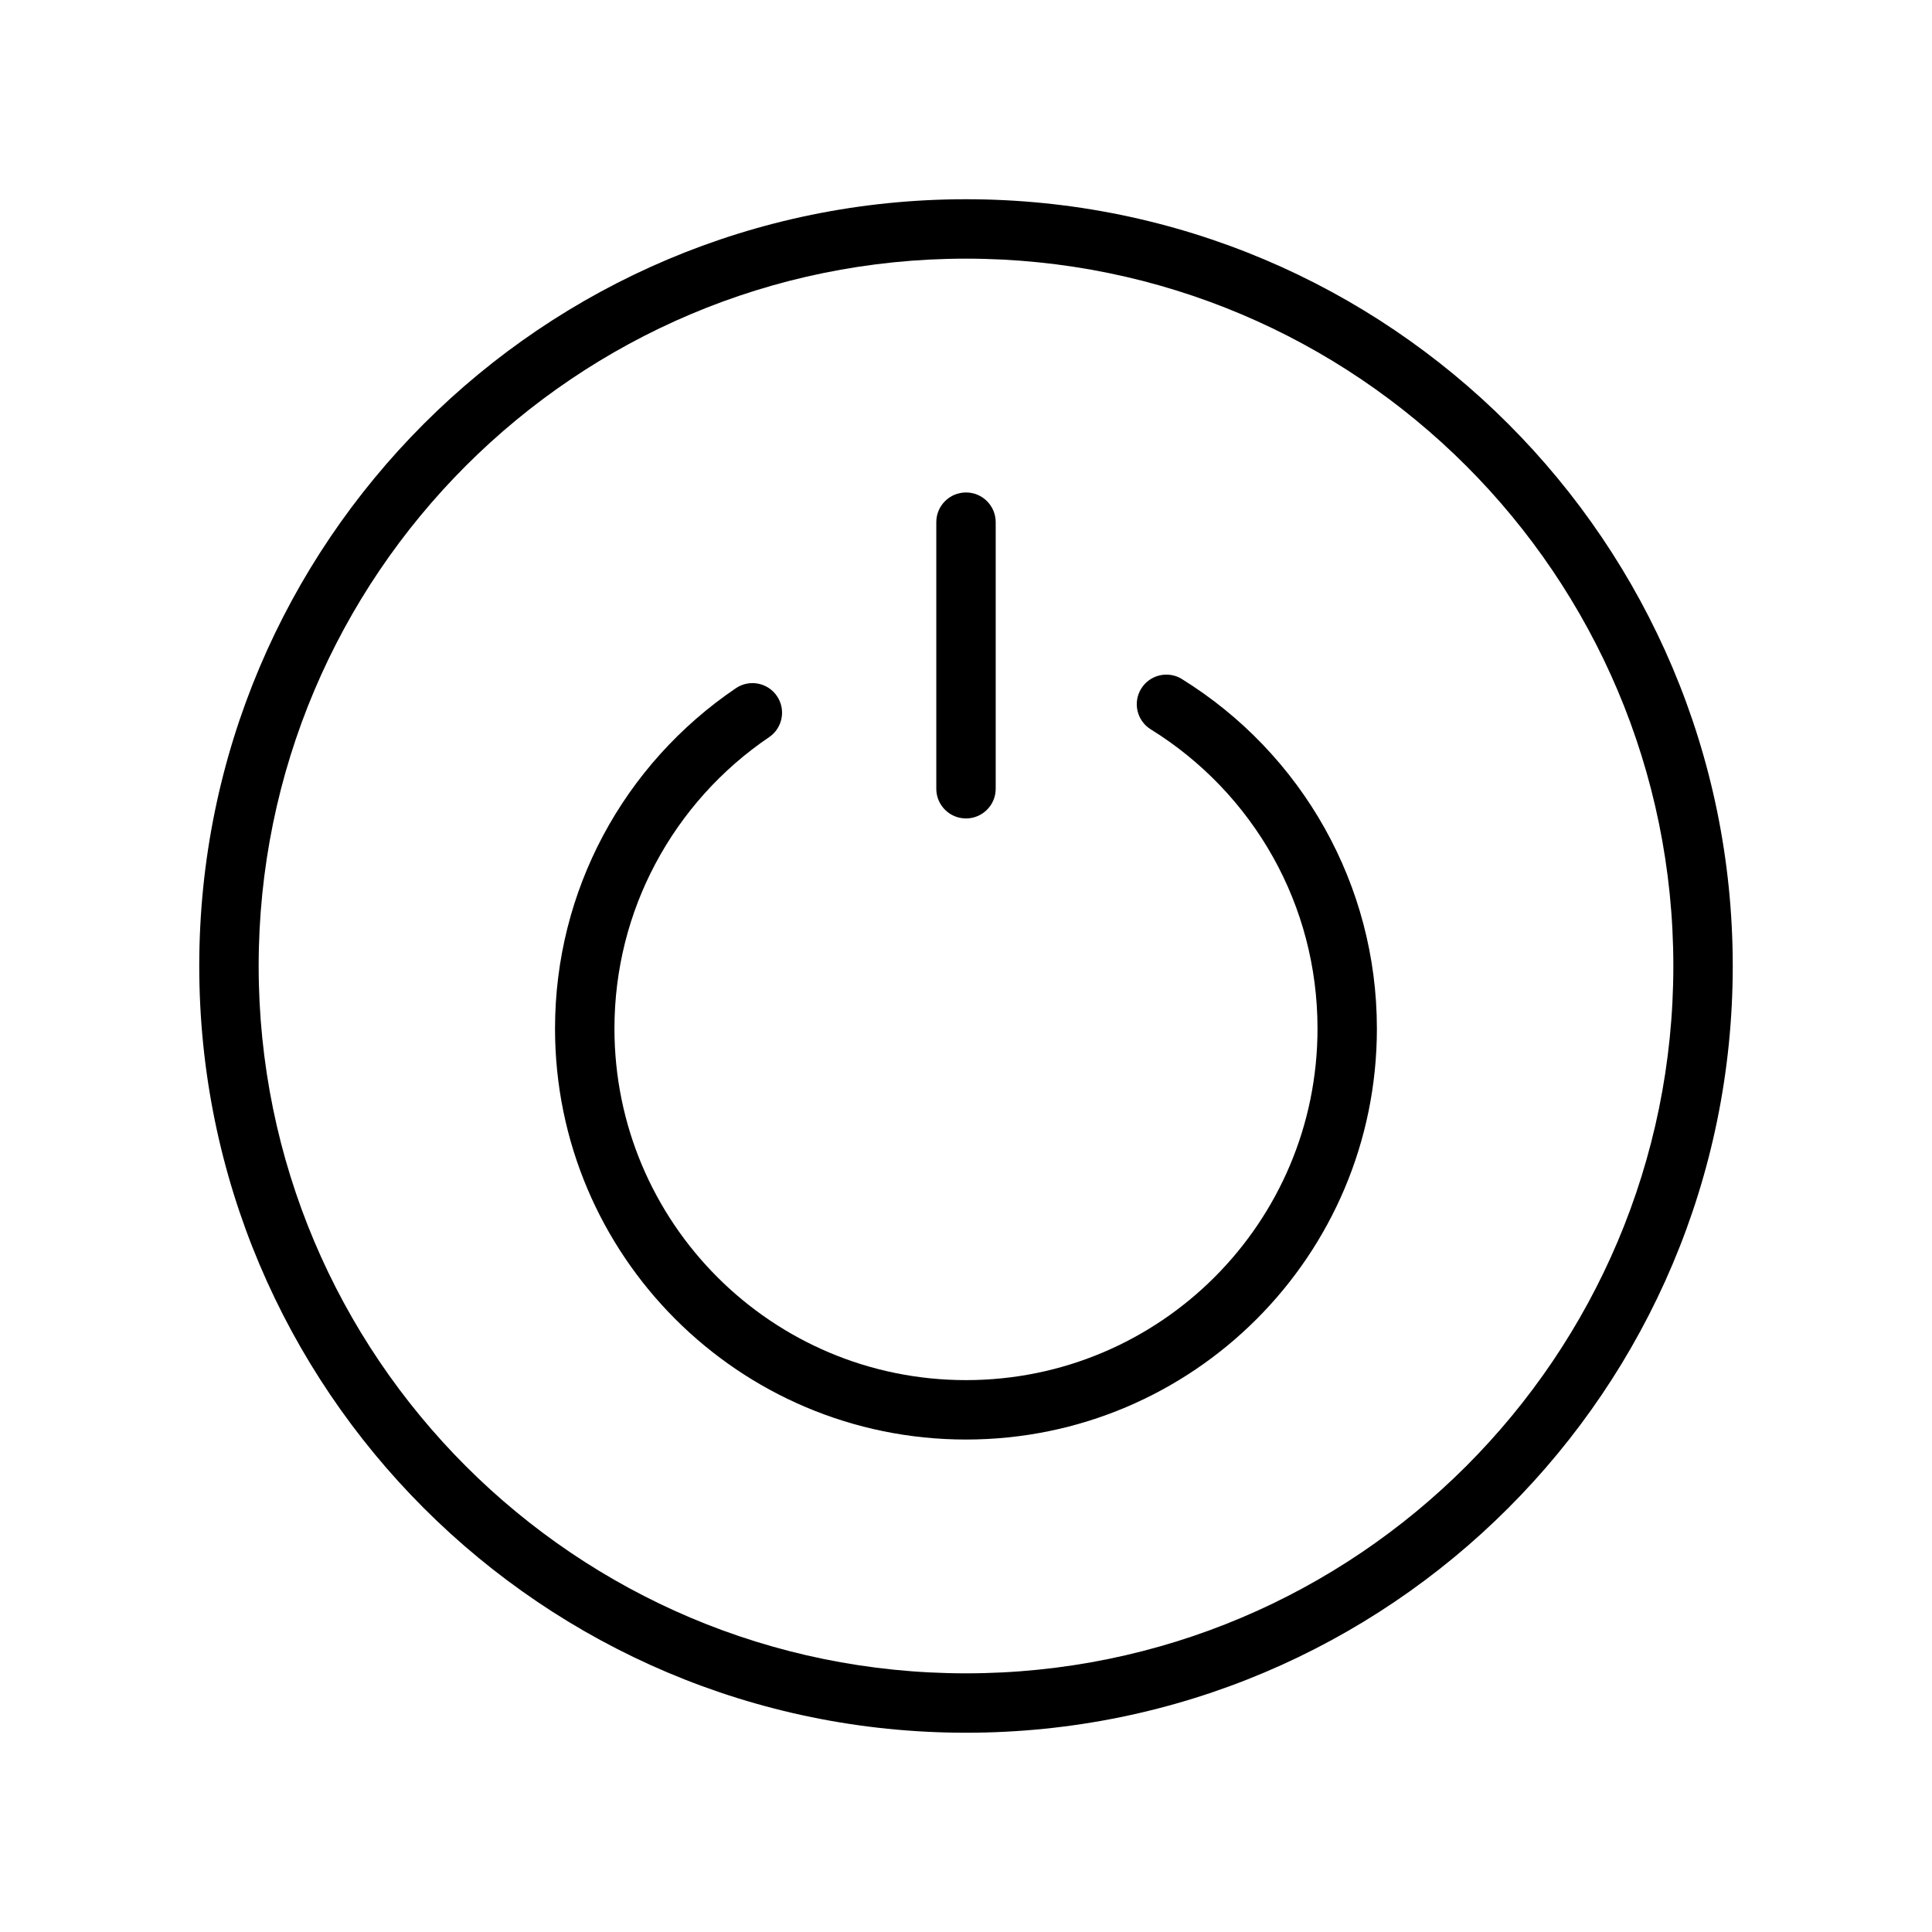
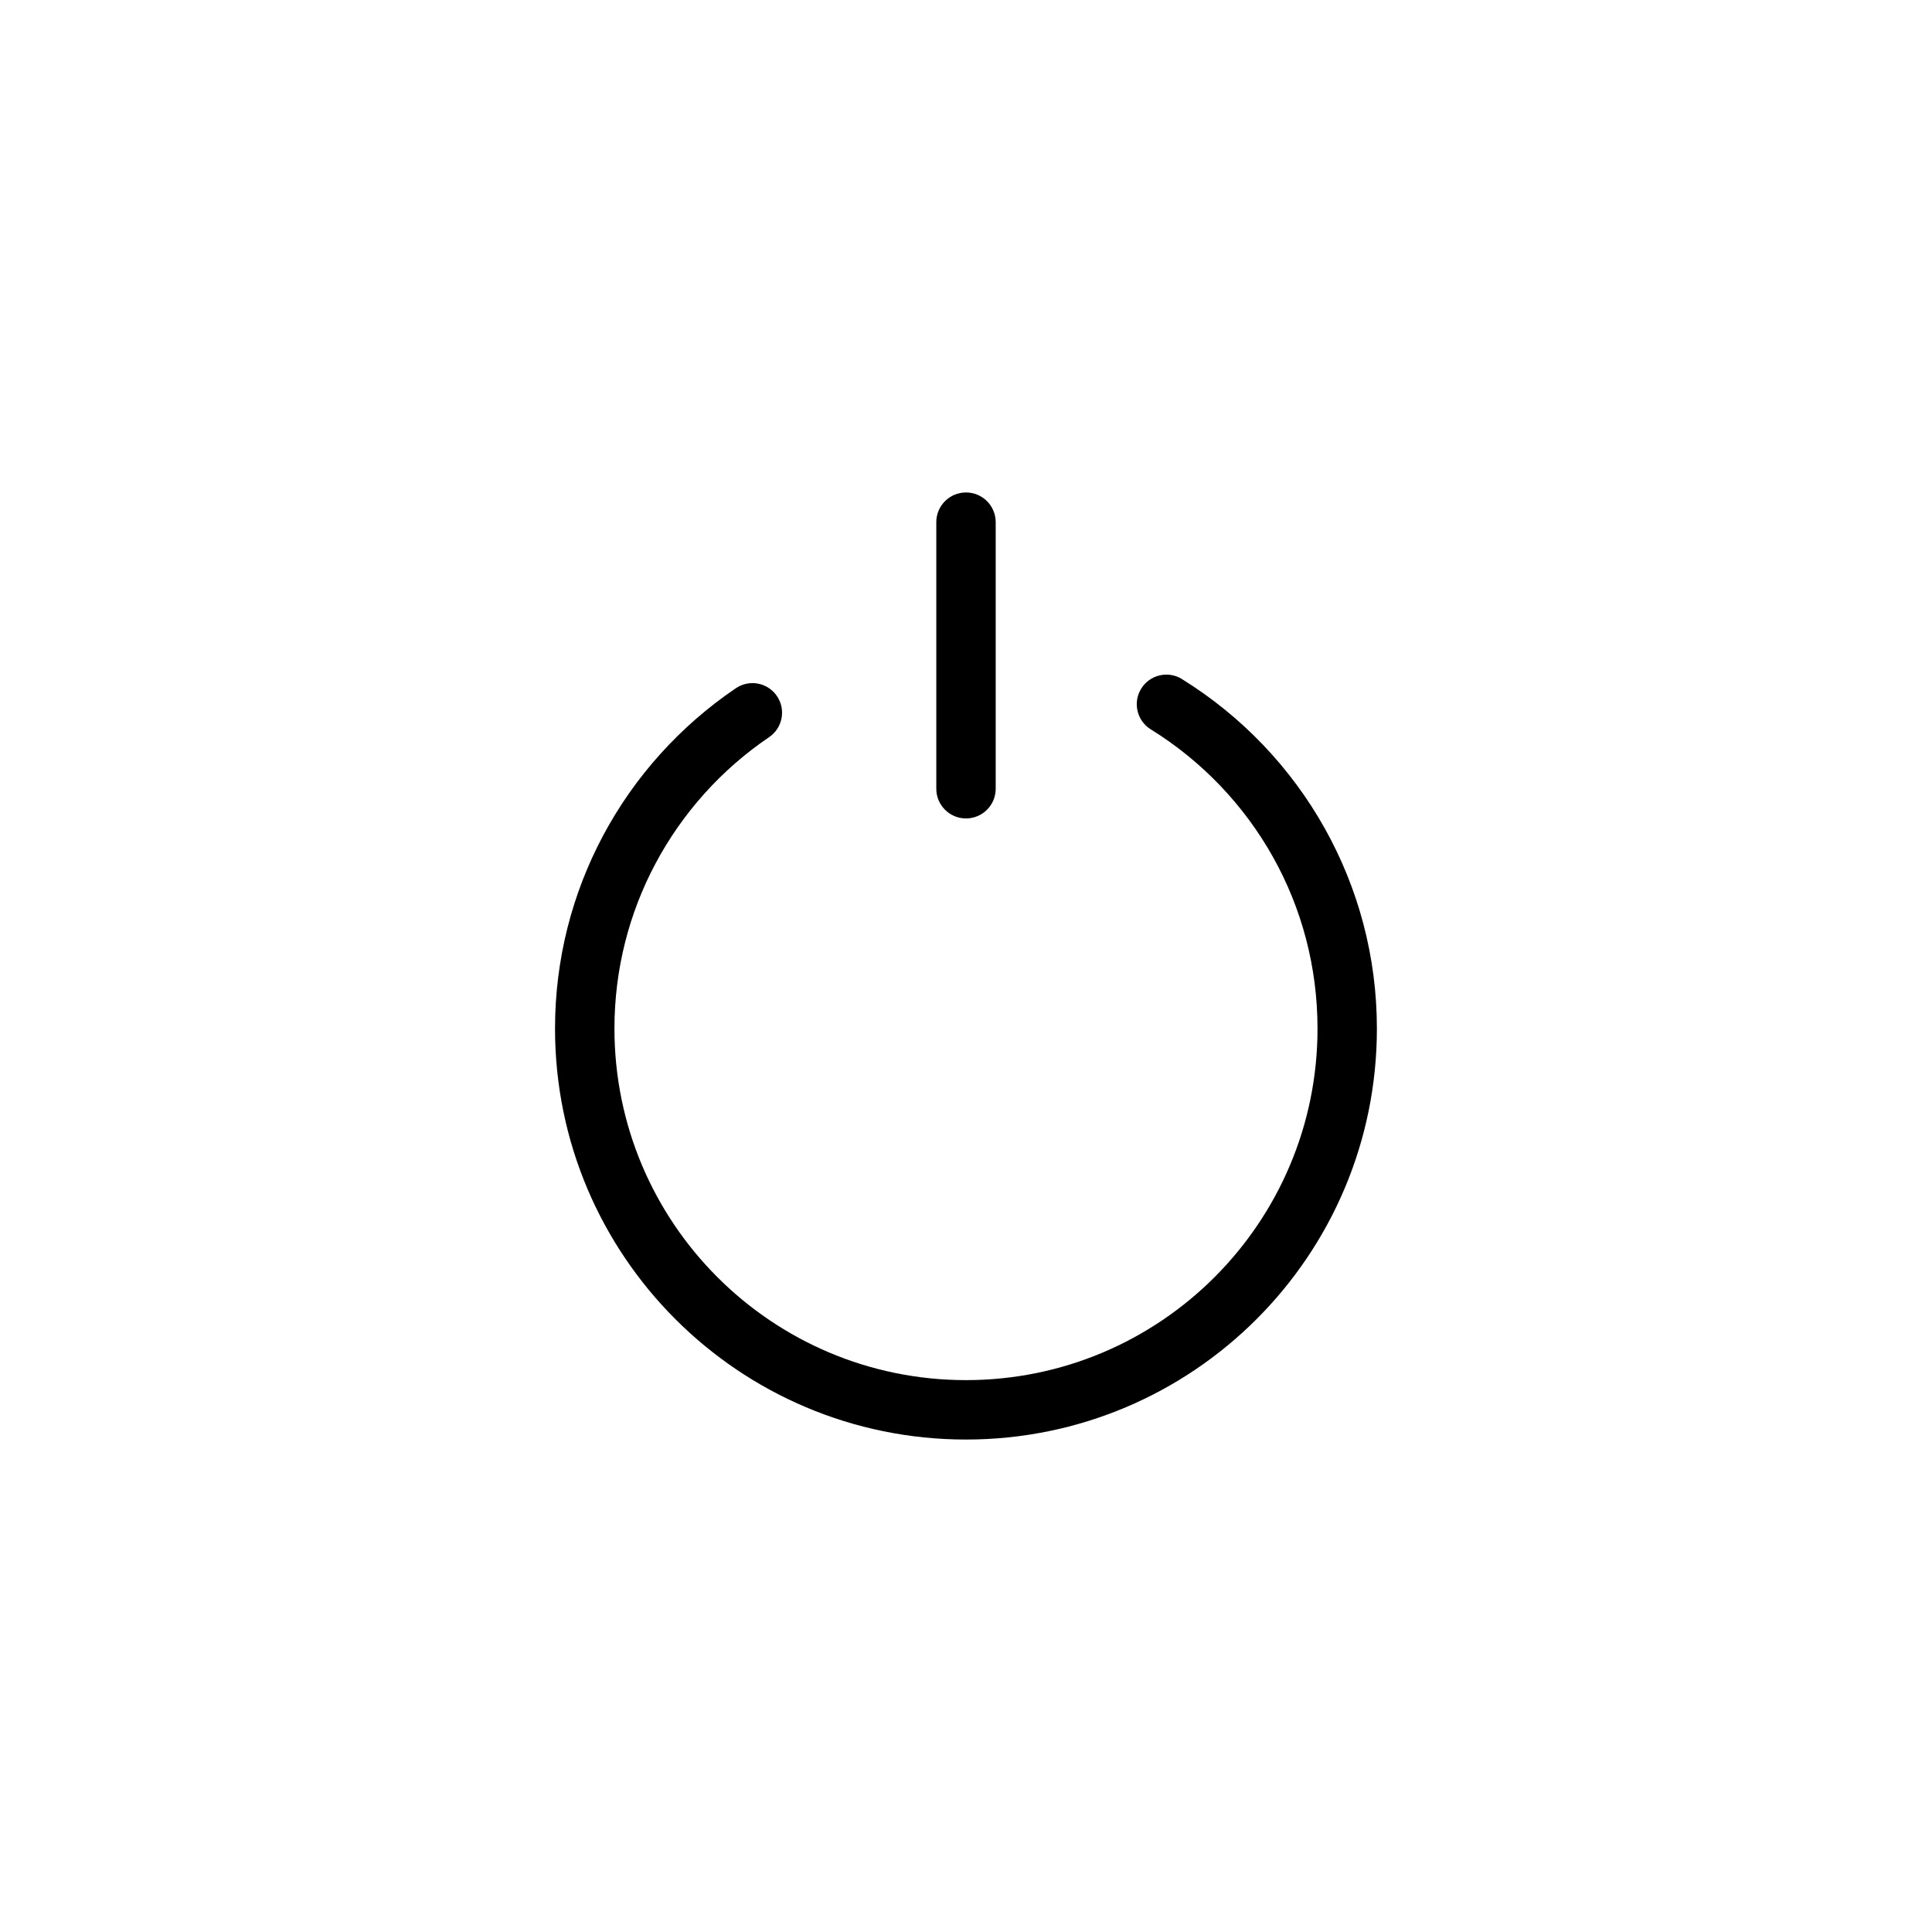
<svg xmlns="http://www.w3.org/2000/svg" fill="#000000" width="800px" height="800px" version="1.1" viewBox="144 144 512 512">
  <g>
-     <path d="m400 196.8c56.109 0 106.91 22.746 143.68 59.516 36.77 36.77 59.516 87.57 59.516 143.68s-22.746 106.91-59.516 143.68c-36.77 36.77-87.57 59.516-143.68 59.516s-106.91-22.746-143.68-59.516c-36.77-36.77-59.516-87.57-59.516-143.68 0-56.109 22.746-106.91 59.516-143.68 36.77-36.77 87.57-59.516 143.68-59.516zm132.55 70.648c-33.922-33.922-80.785-54.902-132.55-54.902s-98.629 20.98-132.55 54.902-54.902 80.785-54.902 132.55 20.98 98.629 54.902 132.55 80.785 54.902 132.55 54.902 98.629-20.98 132.55-54.902 54.902-80.785 54.902-132.55-20.98-98.629-54.902-132.55z" />
    <path d="m457.22 323.95c-3.684-2.277-8.52-1.133-10.793 2.551-2.277 3.684-1.133 8.52 2.551 10.793 13.5 8.359 24.711 20.07 32.465 33.98 7.461 13.383 11.711 28.832 11.711 45.312 0 25.727-10.426 49.016-27.285 65.875s-40.148 27.285-65.875 27.285c-25.727 0-49.016-10.426-65.875-27.285s-27.285-40.148-27.285-65.875c0-15.773 3.914-30.621 10.82-43.625 7.191-13.547 17.59-25.09 30.16-33.602 3.582-2.43 4.519-7.301 2.09-10.887-2.43-3.582-7.301-4.519-10.887-2.09-14.75 9.984-26.902 23.453-35.266 39.199-8.086 15.223-12.664 32.586-12.664 51.008 0 30.07 12.191 57.297 31.898 77.004 19.707 19.707 46.934 31.898 77.004 31.898 30.07 0 57.297-12.191 77.004-31.898 19.707-19.707 31.898-46.934 31.898-77.004 0-19.184-4.988-37.238-13.742-52.938-9.055-16.242-22.156-29.93-37.938-39.699z" />
    <path d="m407.87 282.38c0-4.348-3.523-7.871-7.871-7.871s-7.871 3.523-7.871 7.871v70.645c0 4.348 3.523 7.871 7.871 7.871s7.871-3.523 7.871-7.871z" />
  </g>
</svg>